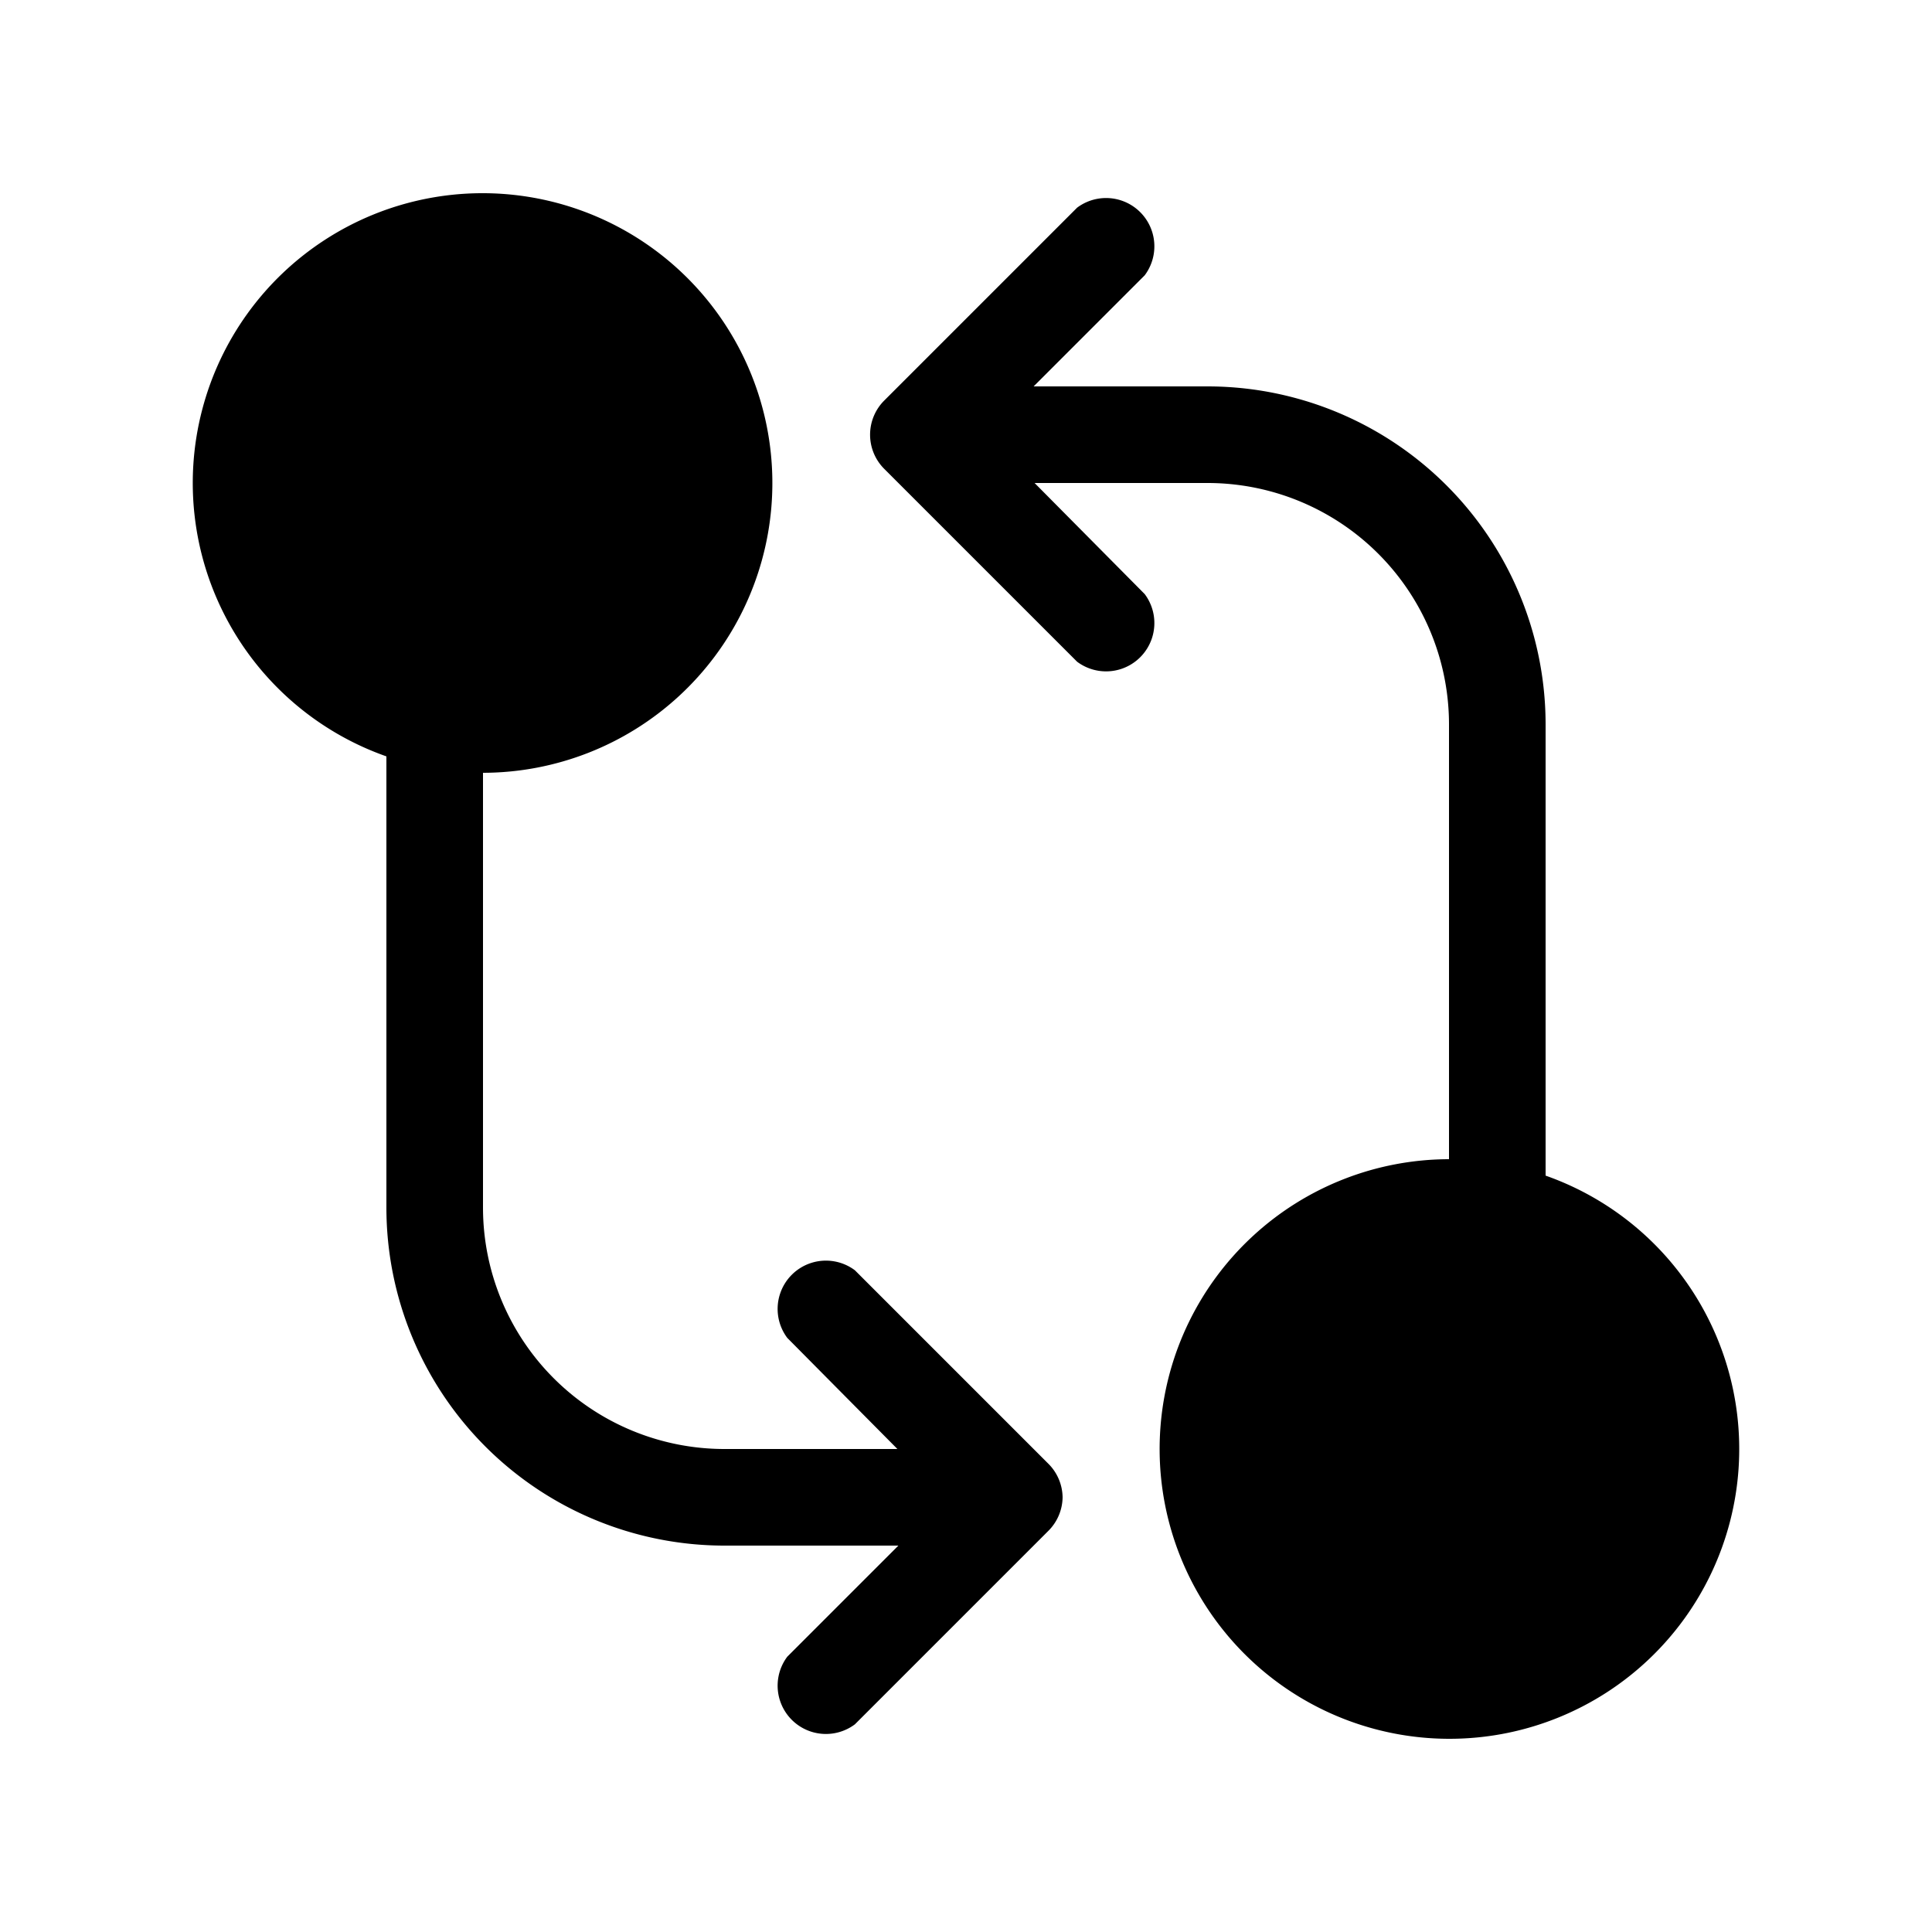
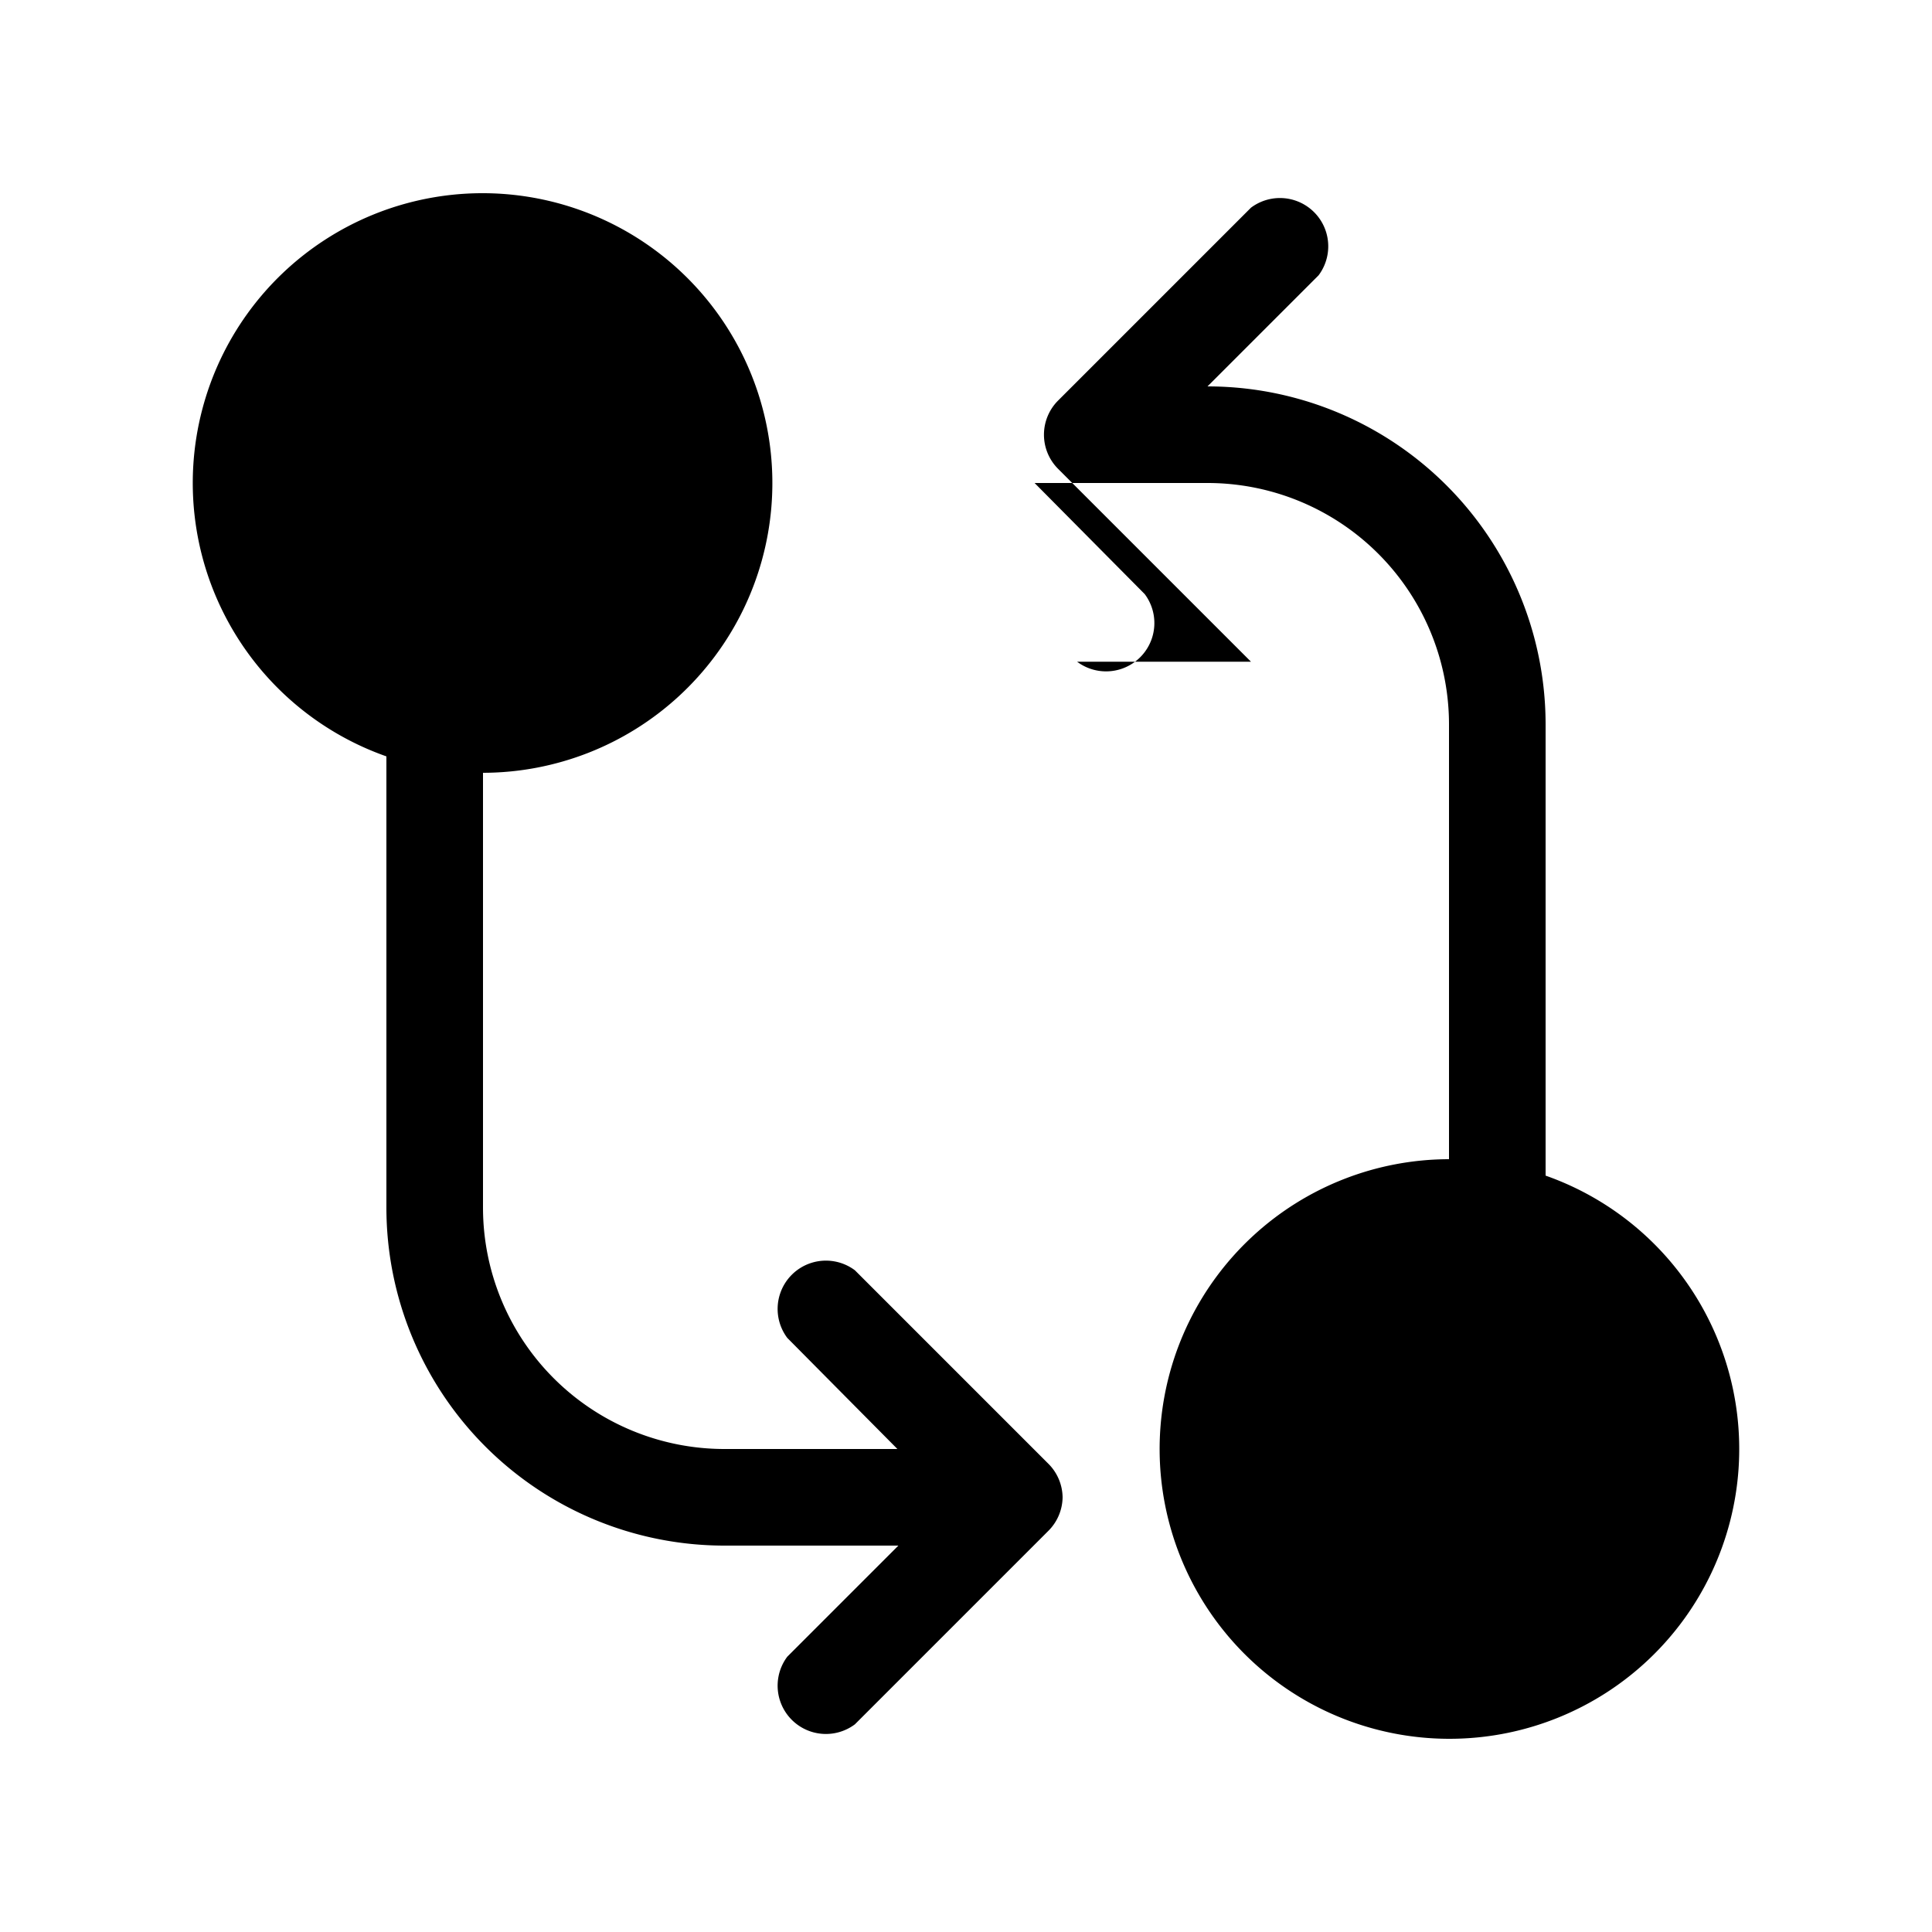
<svg xmlns="http://www.w3.org/2000/svg" width="20" height="20" viewBox="0 0 20 20">
-   <path d="M11.15 6.85a.5.5 0 0 0 .7-.7L10.71 5h1.79A2.5 2.5 0 0 1 15 7.5V12a3 3 0 1 0 1 .17V7.5A3.5 3.5 0 0 0 12.5 4h-1.8l1.15-1.15a.5.5 0 0 0-.7-.7l-2 2a.5.5 0 0 0 0 .7l2 2ZM5 8a3 3 0 1 0-1-.17v4.67A3.5 3.5 0 0 0 7.5 16h1.8l-1.15 1.15a.5.5 0 0 0 .7.7l2-2a.5.5 0 0 0 .15-.35.5.5 0 0 0-.15-.35l-2-2a.5.5 0 0 0-.7.7L9.29 15H7.5A2.5 2.5 0 0 1 5 12.5V8Z" />
+   <path d="M11.15 6.85a.5.5 0 0 0 .7-.7L10.71 5h1.79A2.5 2.5 0 0 1 15 7.5V12a3 3 0 1 0 1 .17V7.5A3.5 3.5 0 0 0 12.5 4l1.15-1.15a.5.5 0 0 0-.7-.7l-2 2a.5.5 0 0 0 0 .7l2 2ZM5 8a3 3 0 1 0-1-.17v4.67A3.5 3.5 0 0 0 7.5 16h1.8l-1.15 1.15a.5.5 0 0 0 .7.7l2-2a.5.5 0 0 0 .15-.35.5.5 0 0 0-.15-.35l-2-2a.5.5 0 0 0-.7.7L9.29 15H7.5A2.5 2.5 0 0 1 5 12.5V8Z" />
</svg>